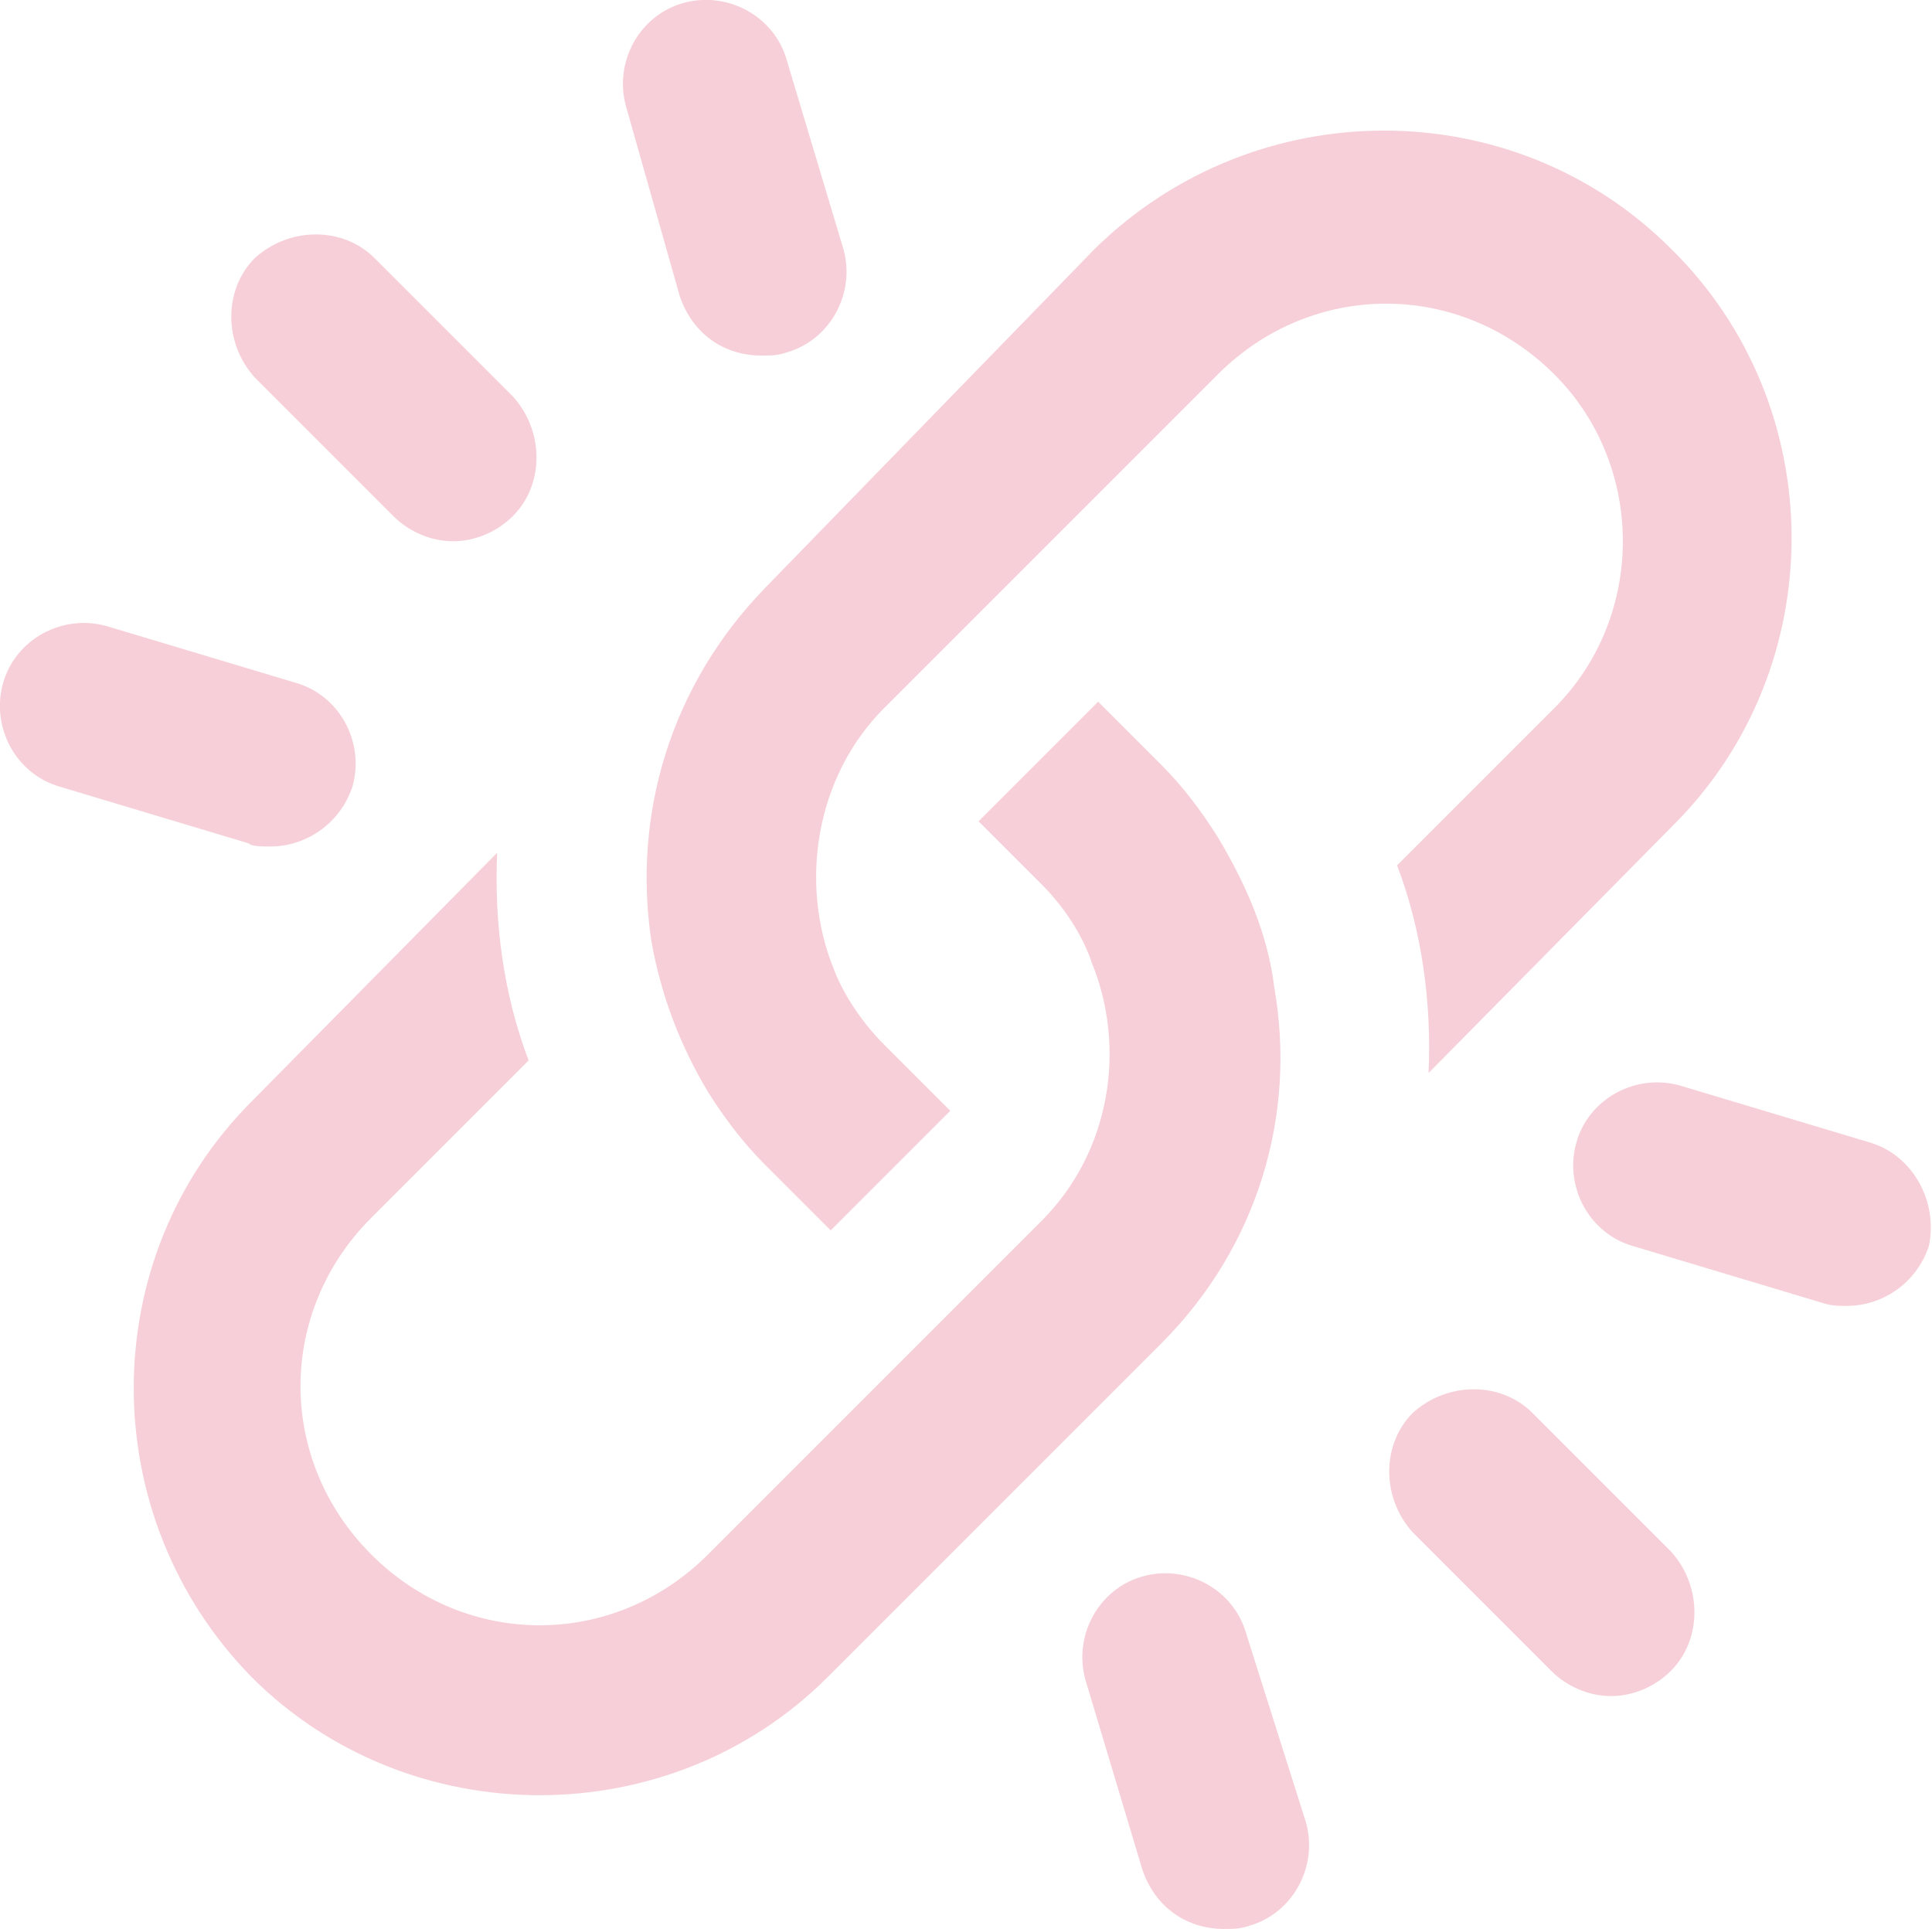
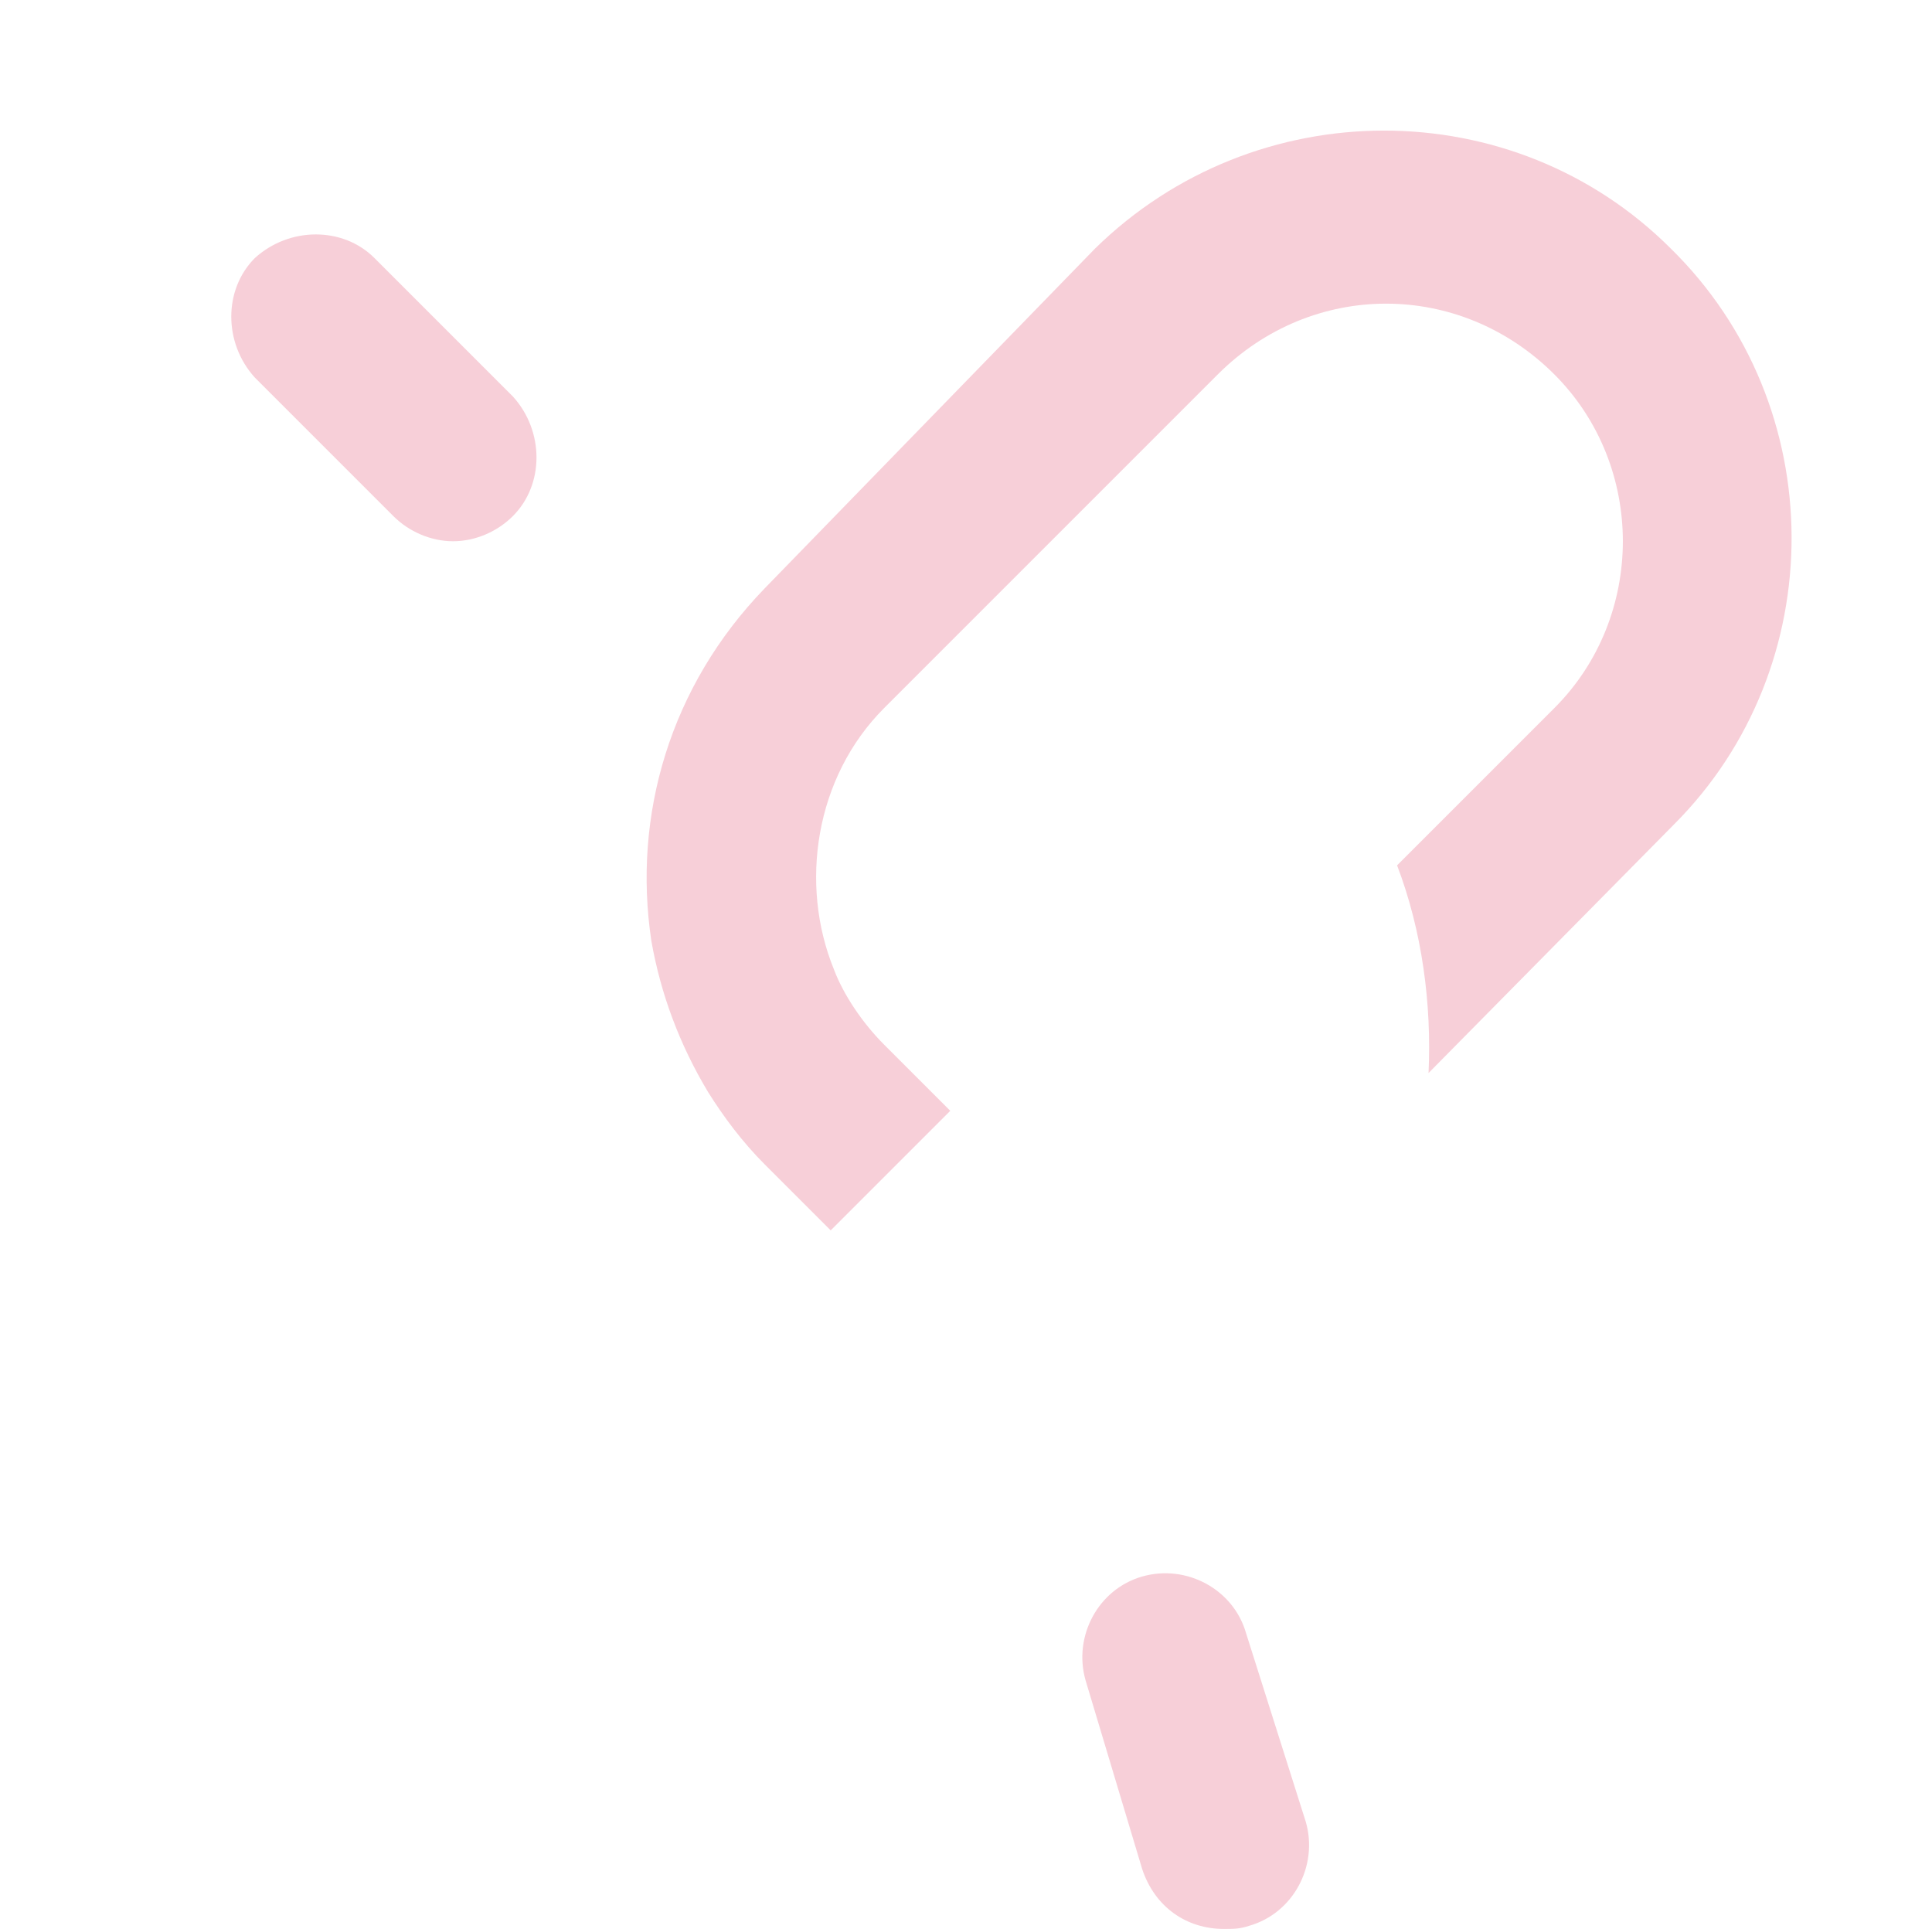
<svg xmlns="http://www.w3.org/2000/svg" version="1.1" id="レイヤー_1" x="0px" y="0px" width="61.4px" height="61.3px" viewBox="0 0 61.4 61.3" style="enable-background:new 0 0 61.4 61.3;" xml:space="preserve">
  <style type="text/css">
	.st0{fill-rule:evenodd;clip-rule:evenodd;fill:#F7CFD8;}
</style>
  <g>
    <g>
      <path class="st0" d="M49.4,22.5l-5,5c0.8,2.1,1.1,4.4,1,6.6l7.8-7.9c5-5,5-13.3-0.1-18.3c-5-5-13.2-5-18.3,0L24.3,18.7    c-3,3.1-4.2,7.2-3.6,11.2c0.3,1.7,0.9,3.3,1.8,4.8c0.5,0.8,1.1,1.6,1.8,2.3l2.1,2.1l3.8-3.8l-2.1-2.1c-0.7-0.7-1.3-1.6-1.6-2.4    c-1.1-2.7-0.6-6.1,1.6-8.3l10.6-10.6c3-3,7.7-3,10.7,0C52.3,14.8,52.3,19.6,49.4,22.5z" />
-       <path class="st0" d="M40.5,31.4c-0.2-1.7-0.9-3.3-1.8-4.8c-0.5-0.8-1.1-1.6-1.8-2.3l-2-2l-3.8,3.8l2,2c0.7,0.7,1.3,1.6,1.6,2.5    c1.1,2.7,0.6,6-1.6,8.2L22.5,49.4c-3,3-7.7,3-10.7,0s-3-7.7,0-10.7l5-5c-0.8-2.1-1.1-4.4-1-6.6L8,35c-5,5-5,13.2,0,18.3    c5,5,13.3,5,18.3,0l10.6-10.6C40,39.6,41.2,35.4,40.5,31.4z" />
      <path class="st0" d="M12.5,16.4c0.5,0.5,1.2,0.8,1.9,0.8s1.4-0.3,1.9-0.8c1-1,1-2.7,0-3.8l-4.4-4.4c-1-1-2.7-1-3.8,0    c-1,1-1,2.7,0,3.8L12.5,16.4z" />
-       <path class="st0" d="M8.6,26.9c1.1,0,2.2-0.7,2.6-1.9c0.4-1.4-0.4-2.9-1.8-3.3l-6-1.8c-1.4-0.4-2.9,0.4-3.3,1.8    c-0.4,1.4,0.4,2.9,1.8,3.3l6,1.8C8,26.9,8.3,26.9,8.6,26.9z" />
-       <path class="st0" d="M21.6,9.4c0.4,1.2,1.4,1.9,2.6,1.9c0.3,0,0.5,0,0.8-0.1c1.4-0.4,2.2-1.9,1.8-3.3l-1.8-6    c-0.4-1.4-1.9-2.2-3.3-1.8c-1.4,0.4-2.2,1.9-1.8,3.3L21.6,9.4z" />
-       <path class="st0" d="M48.7,44.9c-1-1-2.7-1-3.8,0c-1,1-1,2.7,0,3.8l4.4,4.4c0.5,0.5,1.2,0.8,1.9,0.8s1.4-0.3,1.9-0.8    c1-1,1-2.7,0-3.8L48.7,44.9z" />
-       <path class="st0" d="M59.4,36.3l-6-1.8c-1.4-0.4-2.9,0.4-3.3,1.8c-0.4,1.4,0.4,2.9,1.8,3.3l6,1.8c0.3,0.1,0.5,0.1,0.8,0.1    c1.1,0,2.2-0.7,2.6-1.9C61.6,38.2,60.8,36.7,59.4,36.3z" />
      <path class="st0" d="M39.6,51.9c-0.4-1.4-1.9-2.2-3.3-1.8c-1.4,0.4-2.2,1.9-1.8,3.3l1.8,6c0.4,1.2,1.4,1.9,2.6,1.9    c0.3,0,0.5,0,0.8-0.1c1.4-0.4,2.2-1.9,1.8-3.3L39.6,51.9z" />
    </g>
  </g>
</svg>